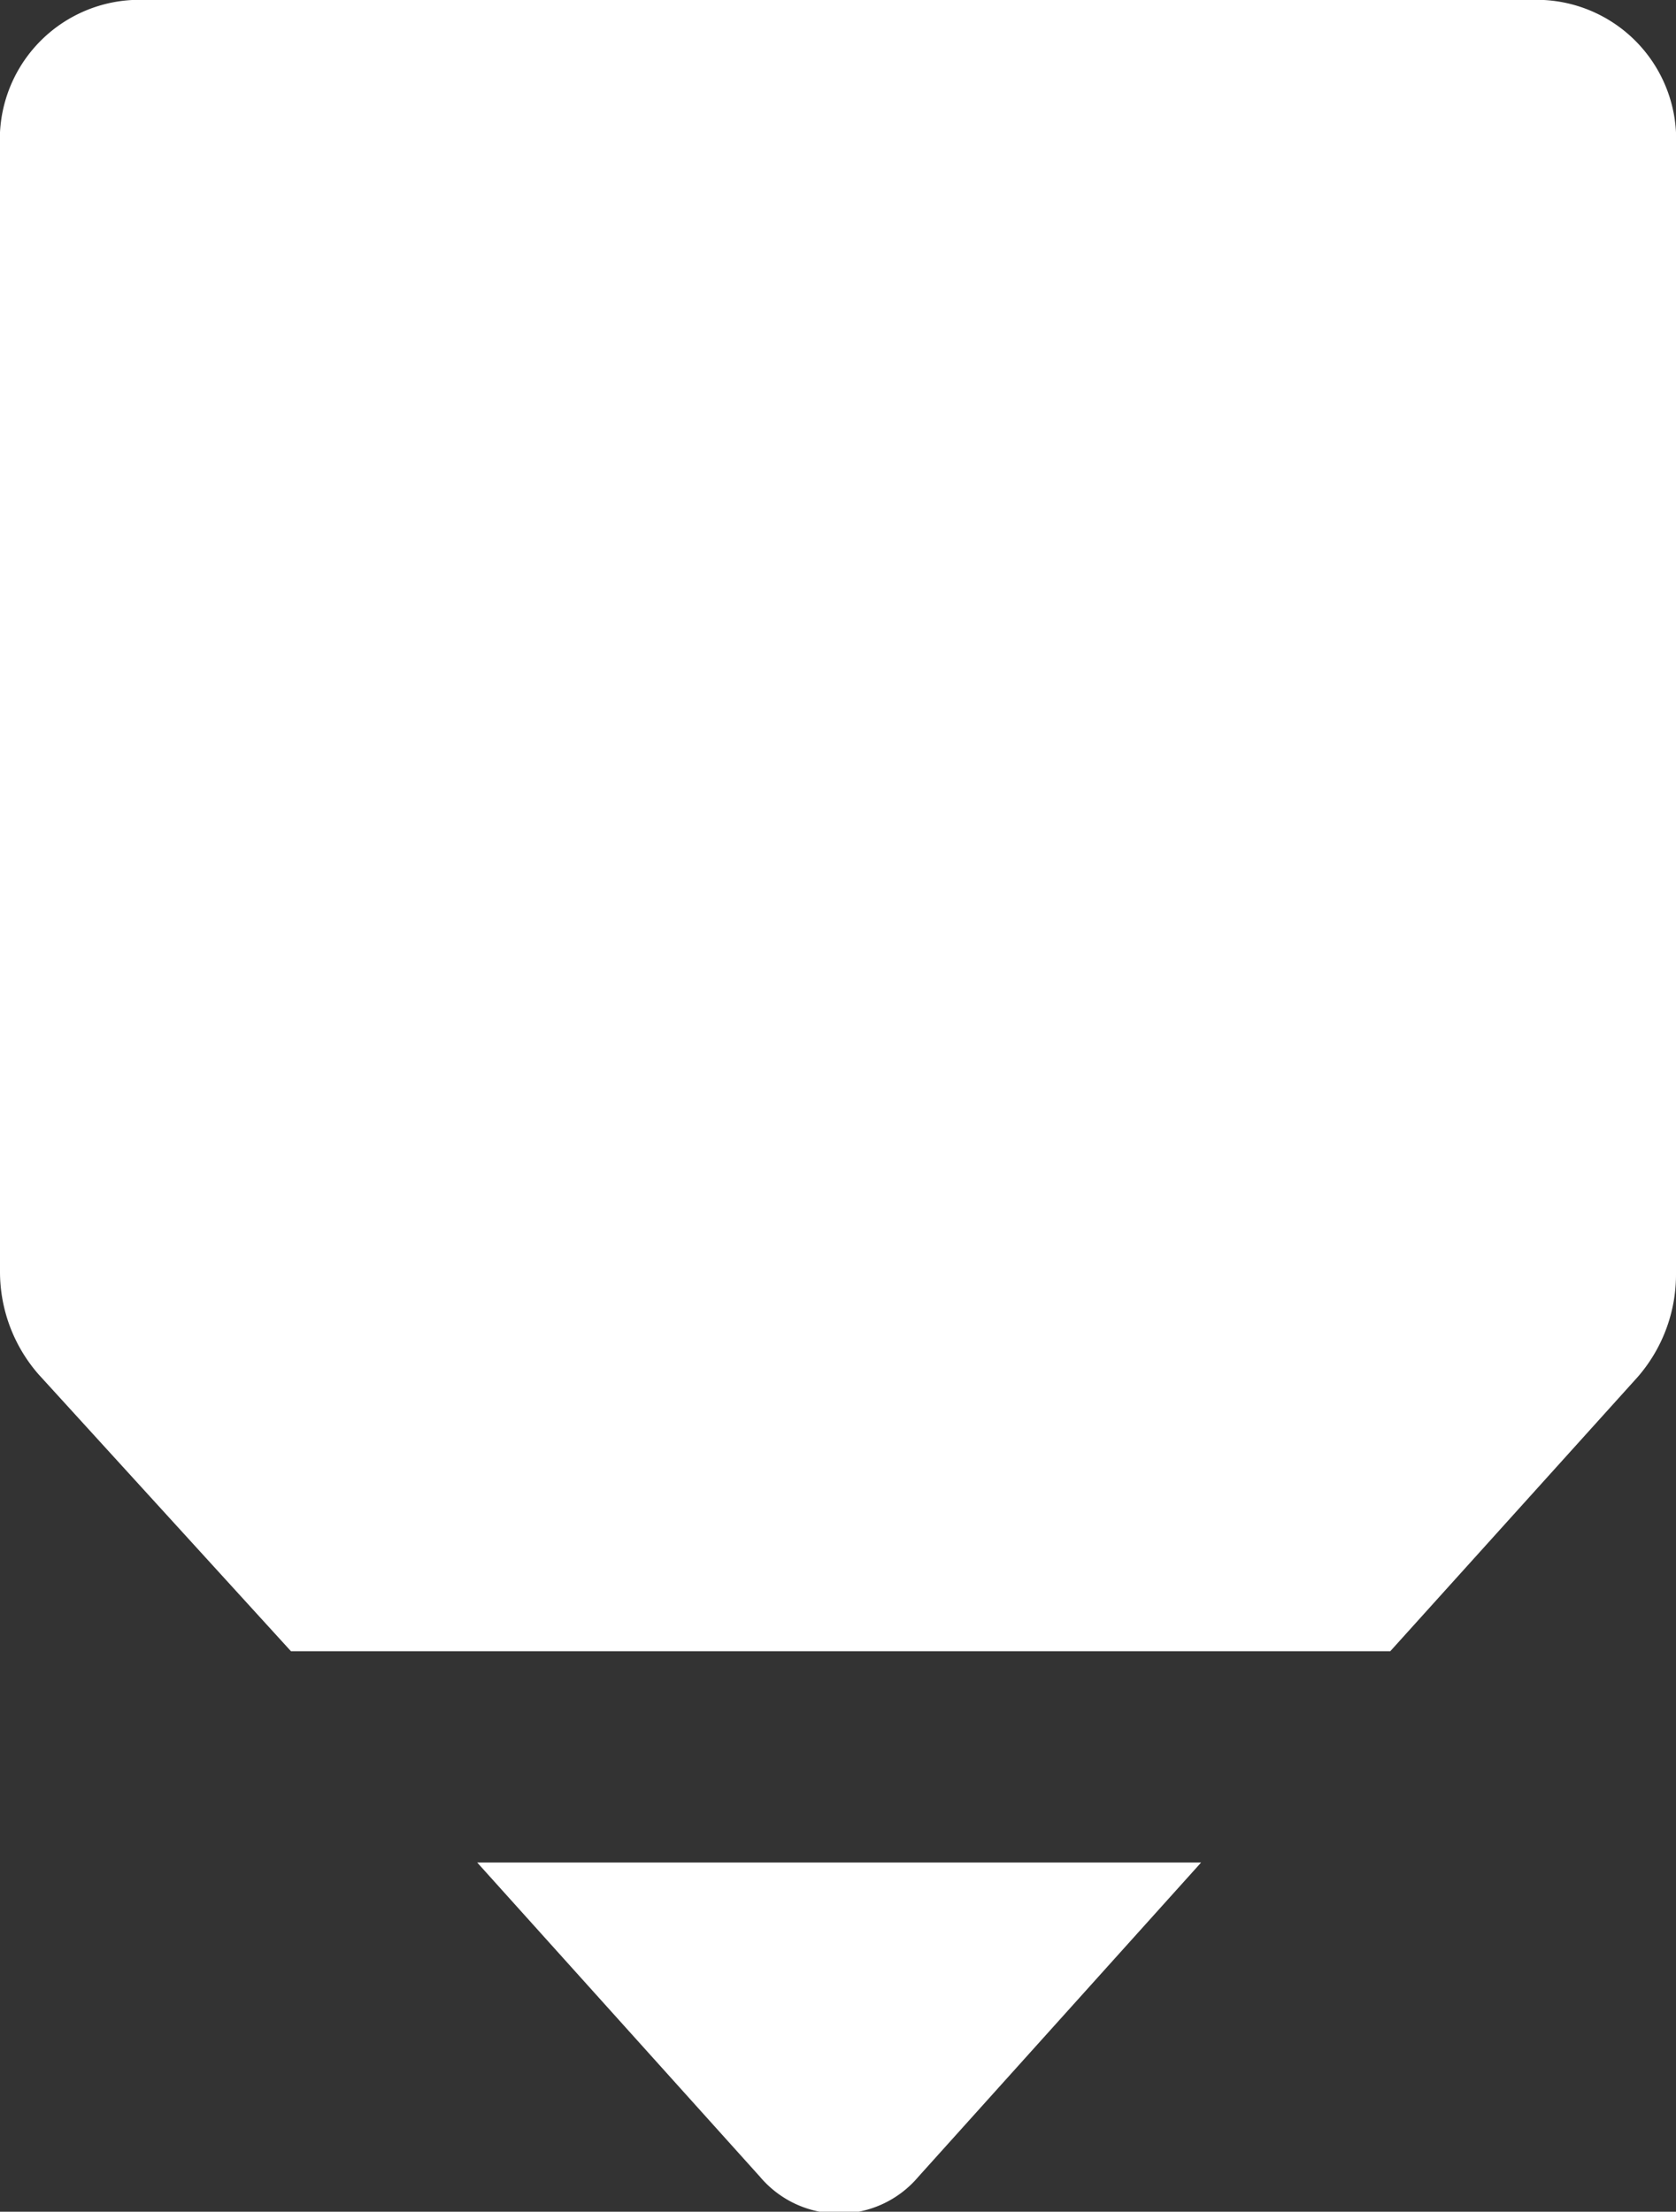
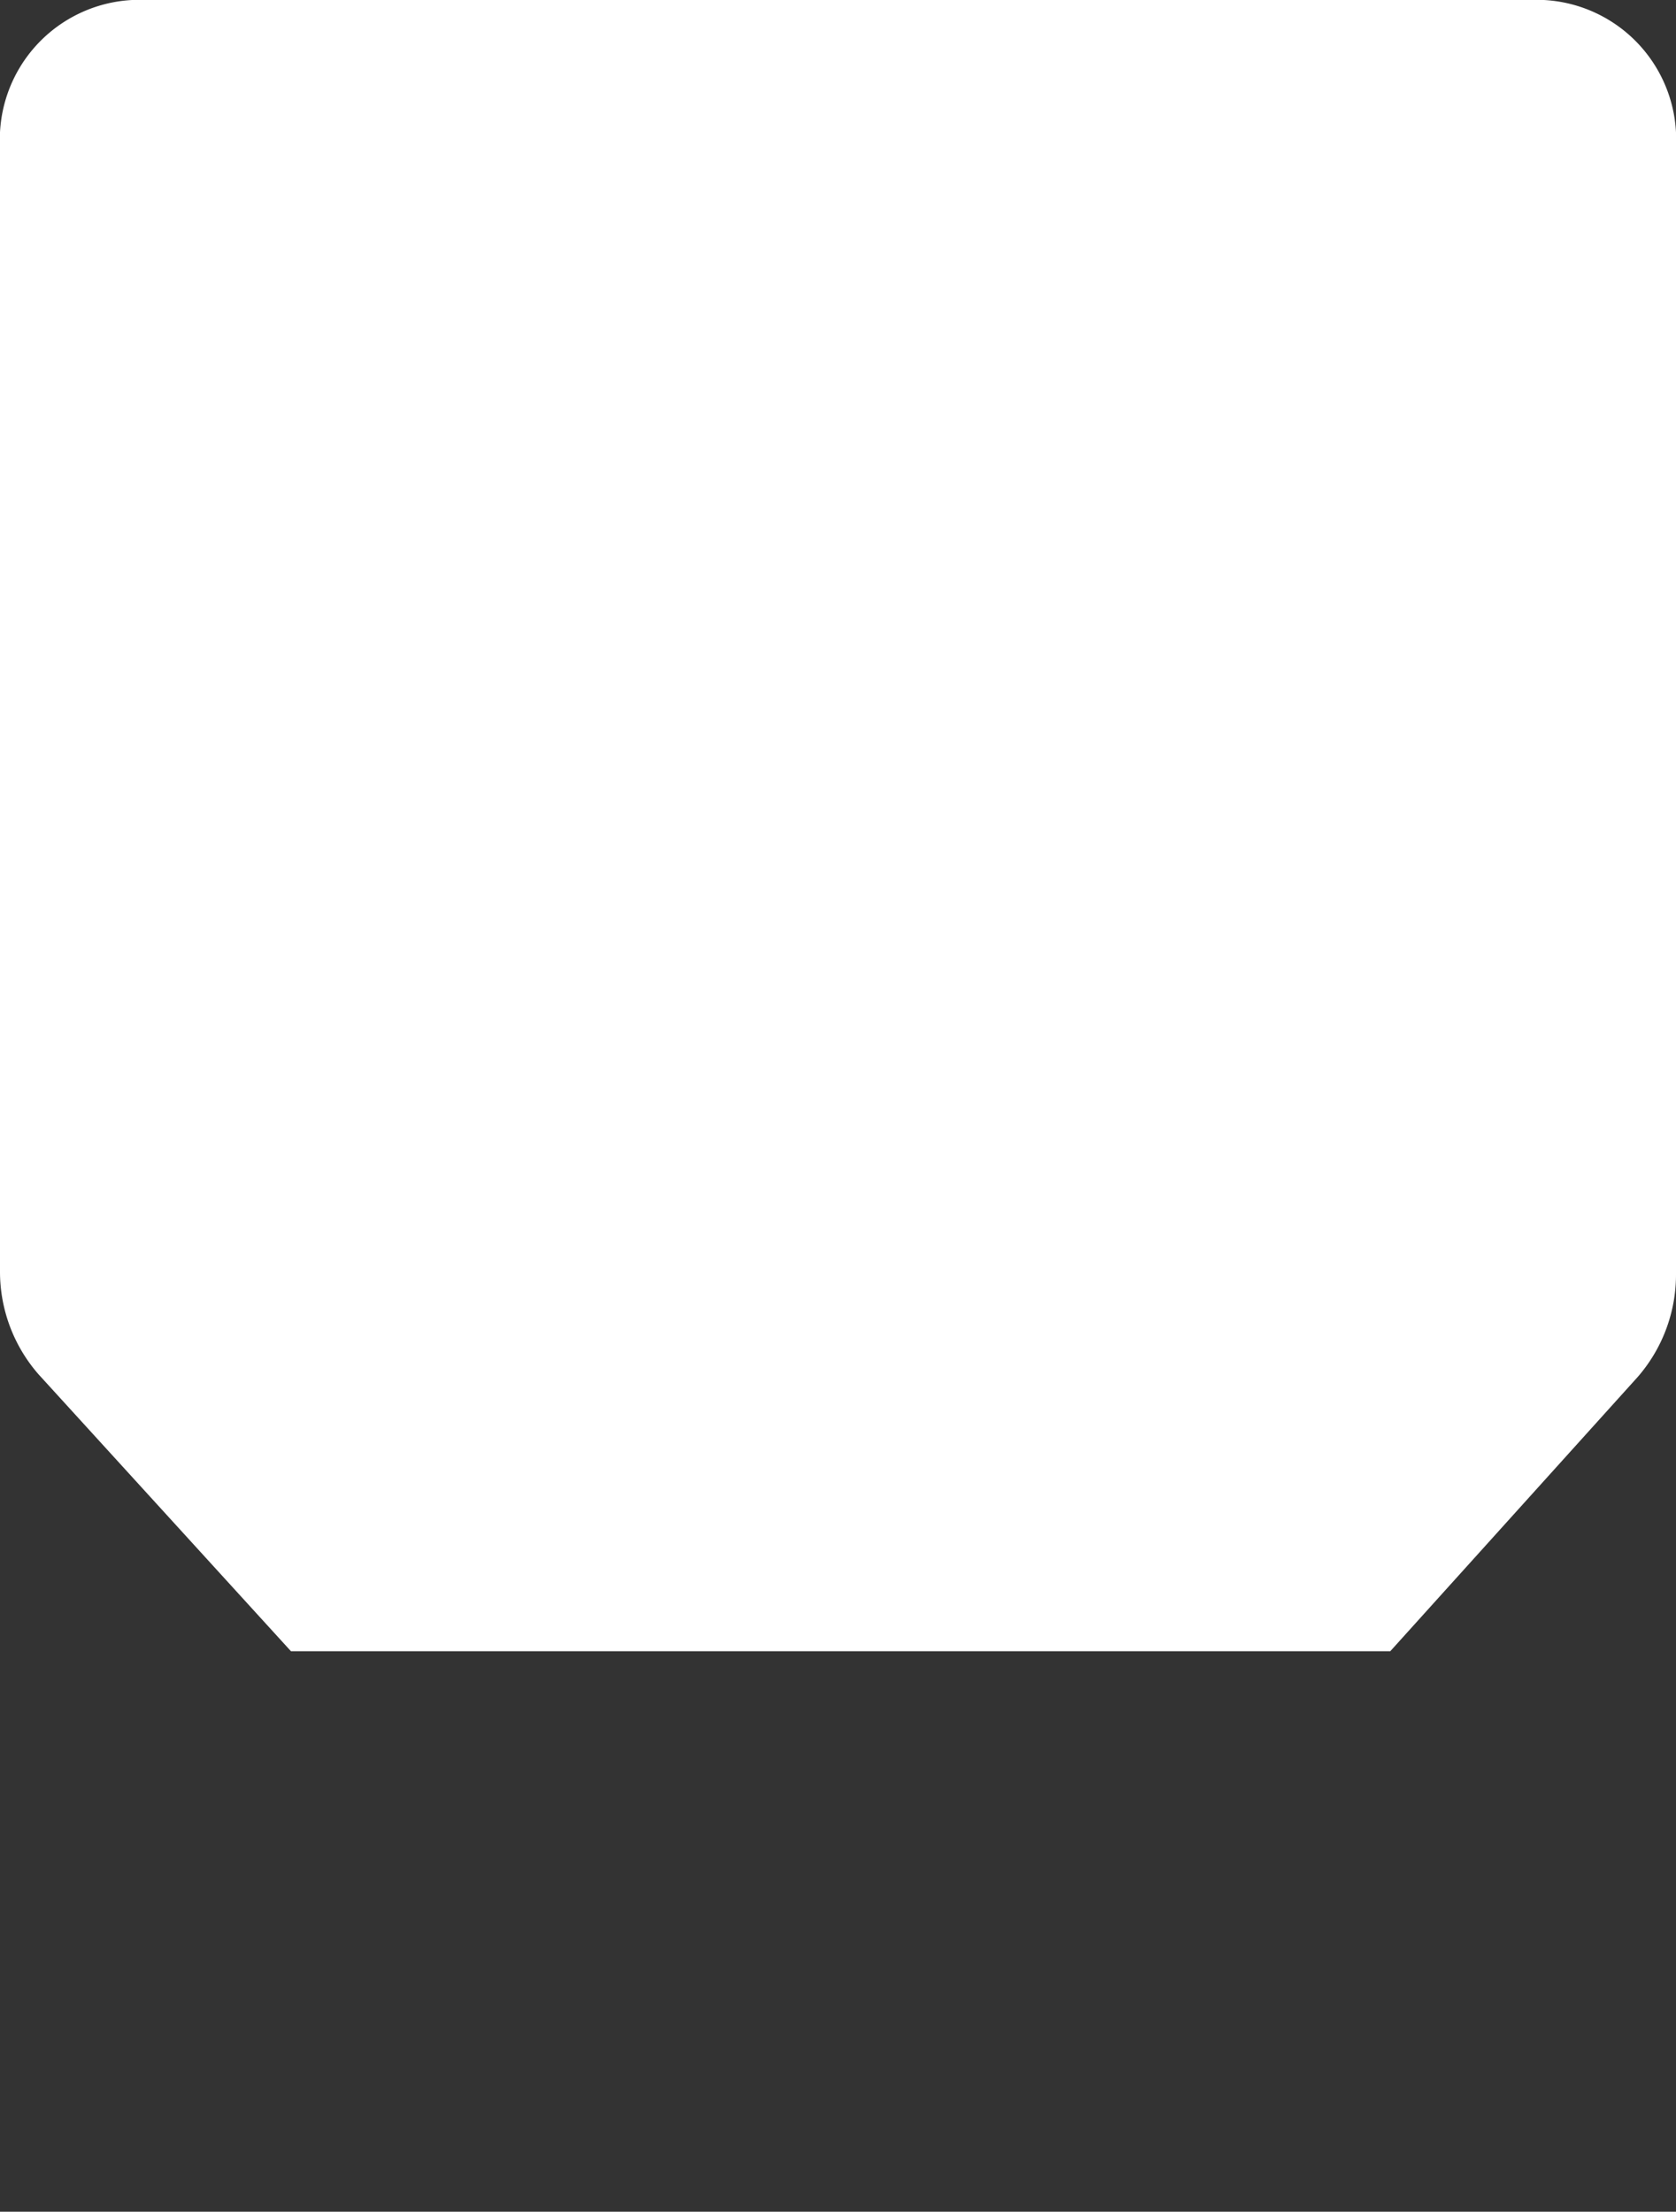
<svg xmlns="http://www.w3.org/2000/svg" viewBox="0 0 28.8 38">
  <rect x="0" y="0" width="28.8" height="38" fill="#333333" stroke="none" />
  <defs>
    <style>.cls-1{fill:#fff;}</style>
  </defs>
  <g id="Layer_2" data-name="Layer 2">
    <g id="Layer_1-2" data-name="Layer 1">
      <path class="cls-1" d="M23.89,28.37l4.25-4.71a2.68,2.68,0,0,0,.66-1.78V2.52A2.4,2.4,0,0,0,26.53,0H2.27A2.4,2.4,0,0,0,0,2.52V21.83a2.68,2.68,0,0,0,.66,1.78L5,28.37Z" />
-       <path class="cls-1" d="M8.2,32l4.86,5.4a1.78,1.78,0,0,0,2.72,0L20.64,32Z" />
    </g>
  </g>
</svg>